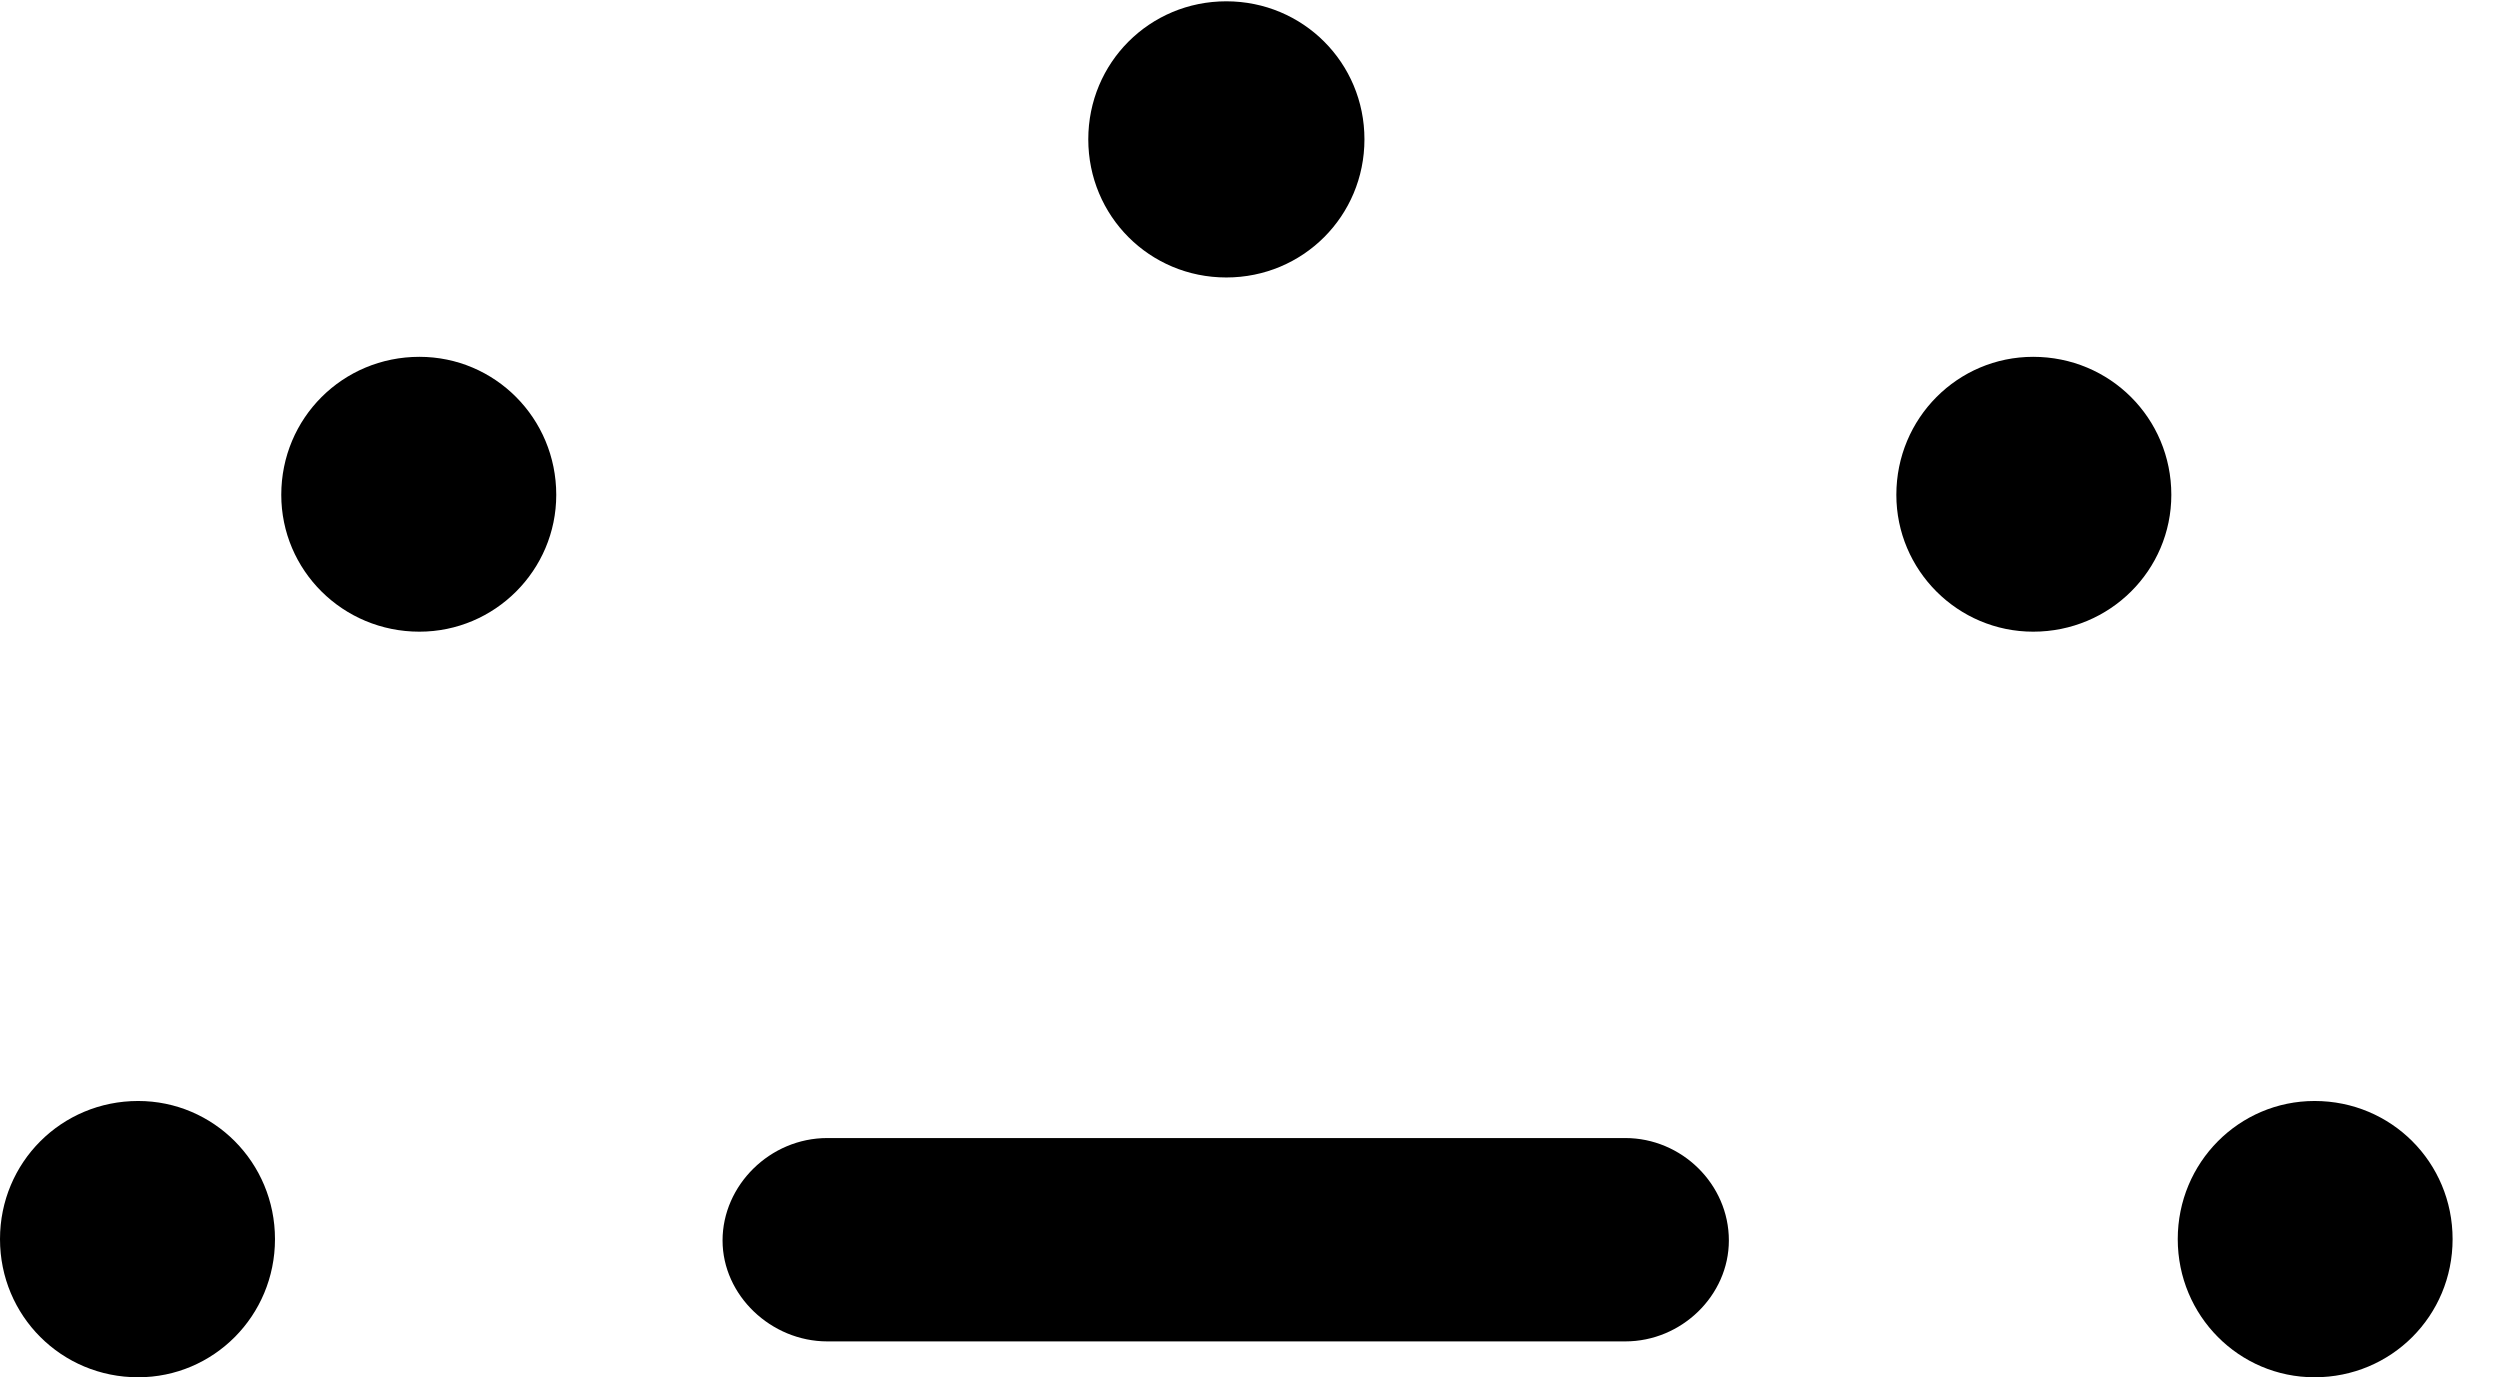
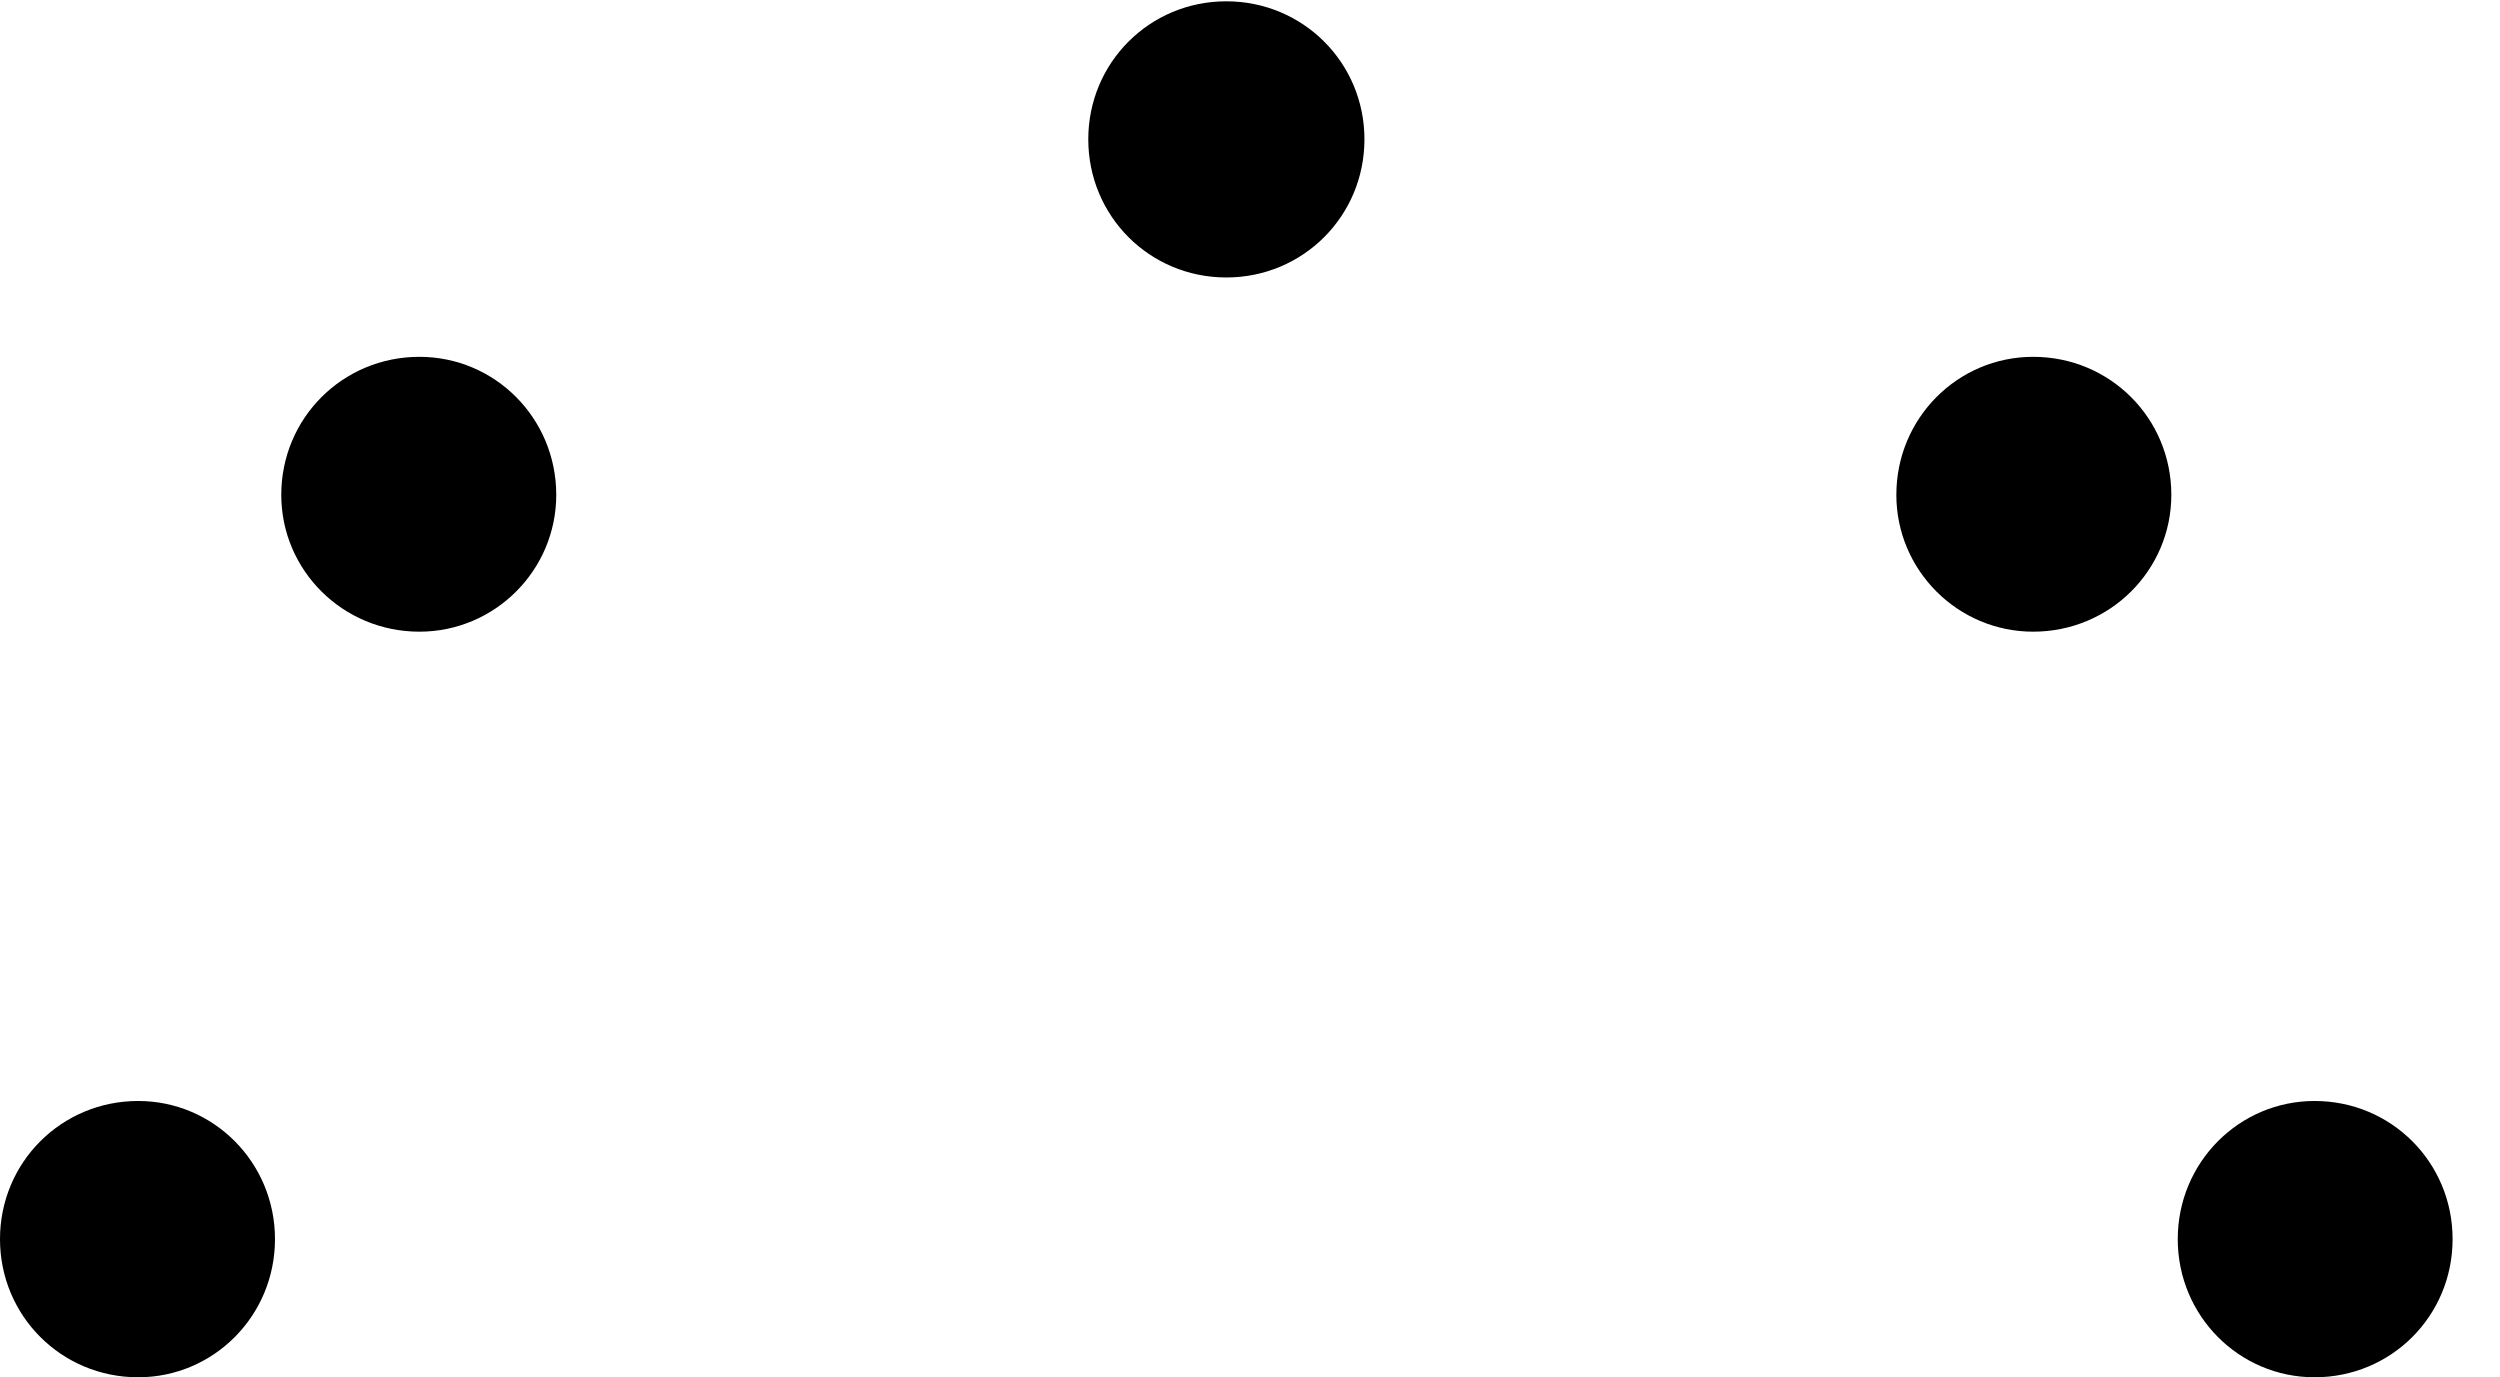
<svg xmlns="http://www.w3.org/2000/svg" version="1.1" viewBox="0 0 19.092 10.518">
  <g>
    <rect height="10.518" opacity="0" width="19.092" x="0" y="0" />
    <path d="M1.055 10.518C1.631 10.518 2.1 10.049 2.1 9.463C2.1 8.877 1.631 8.408 1.055 8.408C0.469 8.408 0 8.877 0 9.463C0 10.049 0.469 10.518 1.055 10.518ZM3.203 4.824C3.779 4.824 4.248 4.355 4.248 3.779C4.248 3.193 3.779 2.725 3.203 2.725C2.617 2.725 2.148 3.193 2.148 3.779C2.148 4.355 2.617 4.824 3.203 4.824ZM9.365 2.119C9.951 2.119 10.42 1.65 10.42 1.064C10.42 0.479 9.951 0.01 9.365 0.01C8.779 0.01 8.311 0.479 8.311 1.064C8.311 1.65 8.779 2.119 9.365 2.119ZM15.527 4.824C16.113 4.824 16.582 4.355 16.582 3.779C16.582 3.193 16.113 2.725 15.527 2.725C14.951 2.725 14.482 3.193 14.482 3.779C14.482 4.355 14.951 4.824 15.527 4.824ZM17.676 10.518C18.262 10.518 18.73 10.049 18.73 9.463C18.73 8.877 18.262 8.408 17.676 8.408C17.1 8.408 16.631 8.877 16.631 9.463C16.631 10.049 17.1 10.518 17.676 10.518Z" fill="black" />
-     <path d="M6.318 10.244L12.412 10.244C12.842 10.244 13.203 9.893 13.203 9.473C13.203 9.043 12.842 8.691 12.412 8.691L6.318 8.691C5.879 8.691 5.518 9.053 5.518 9.473C5.518 9.893 5.889 10.244 6.318 10.244Z" fill="black" />
  </g>
</svg>